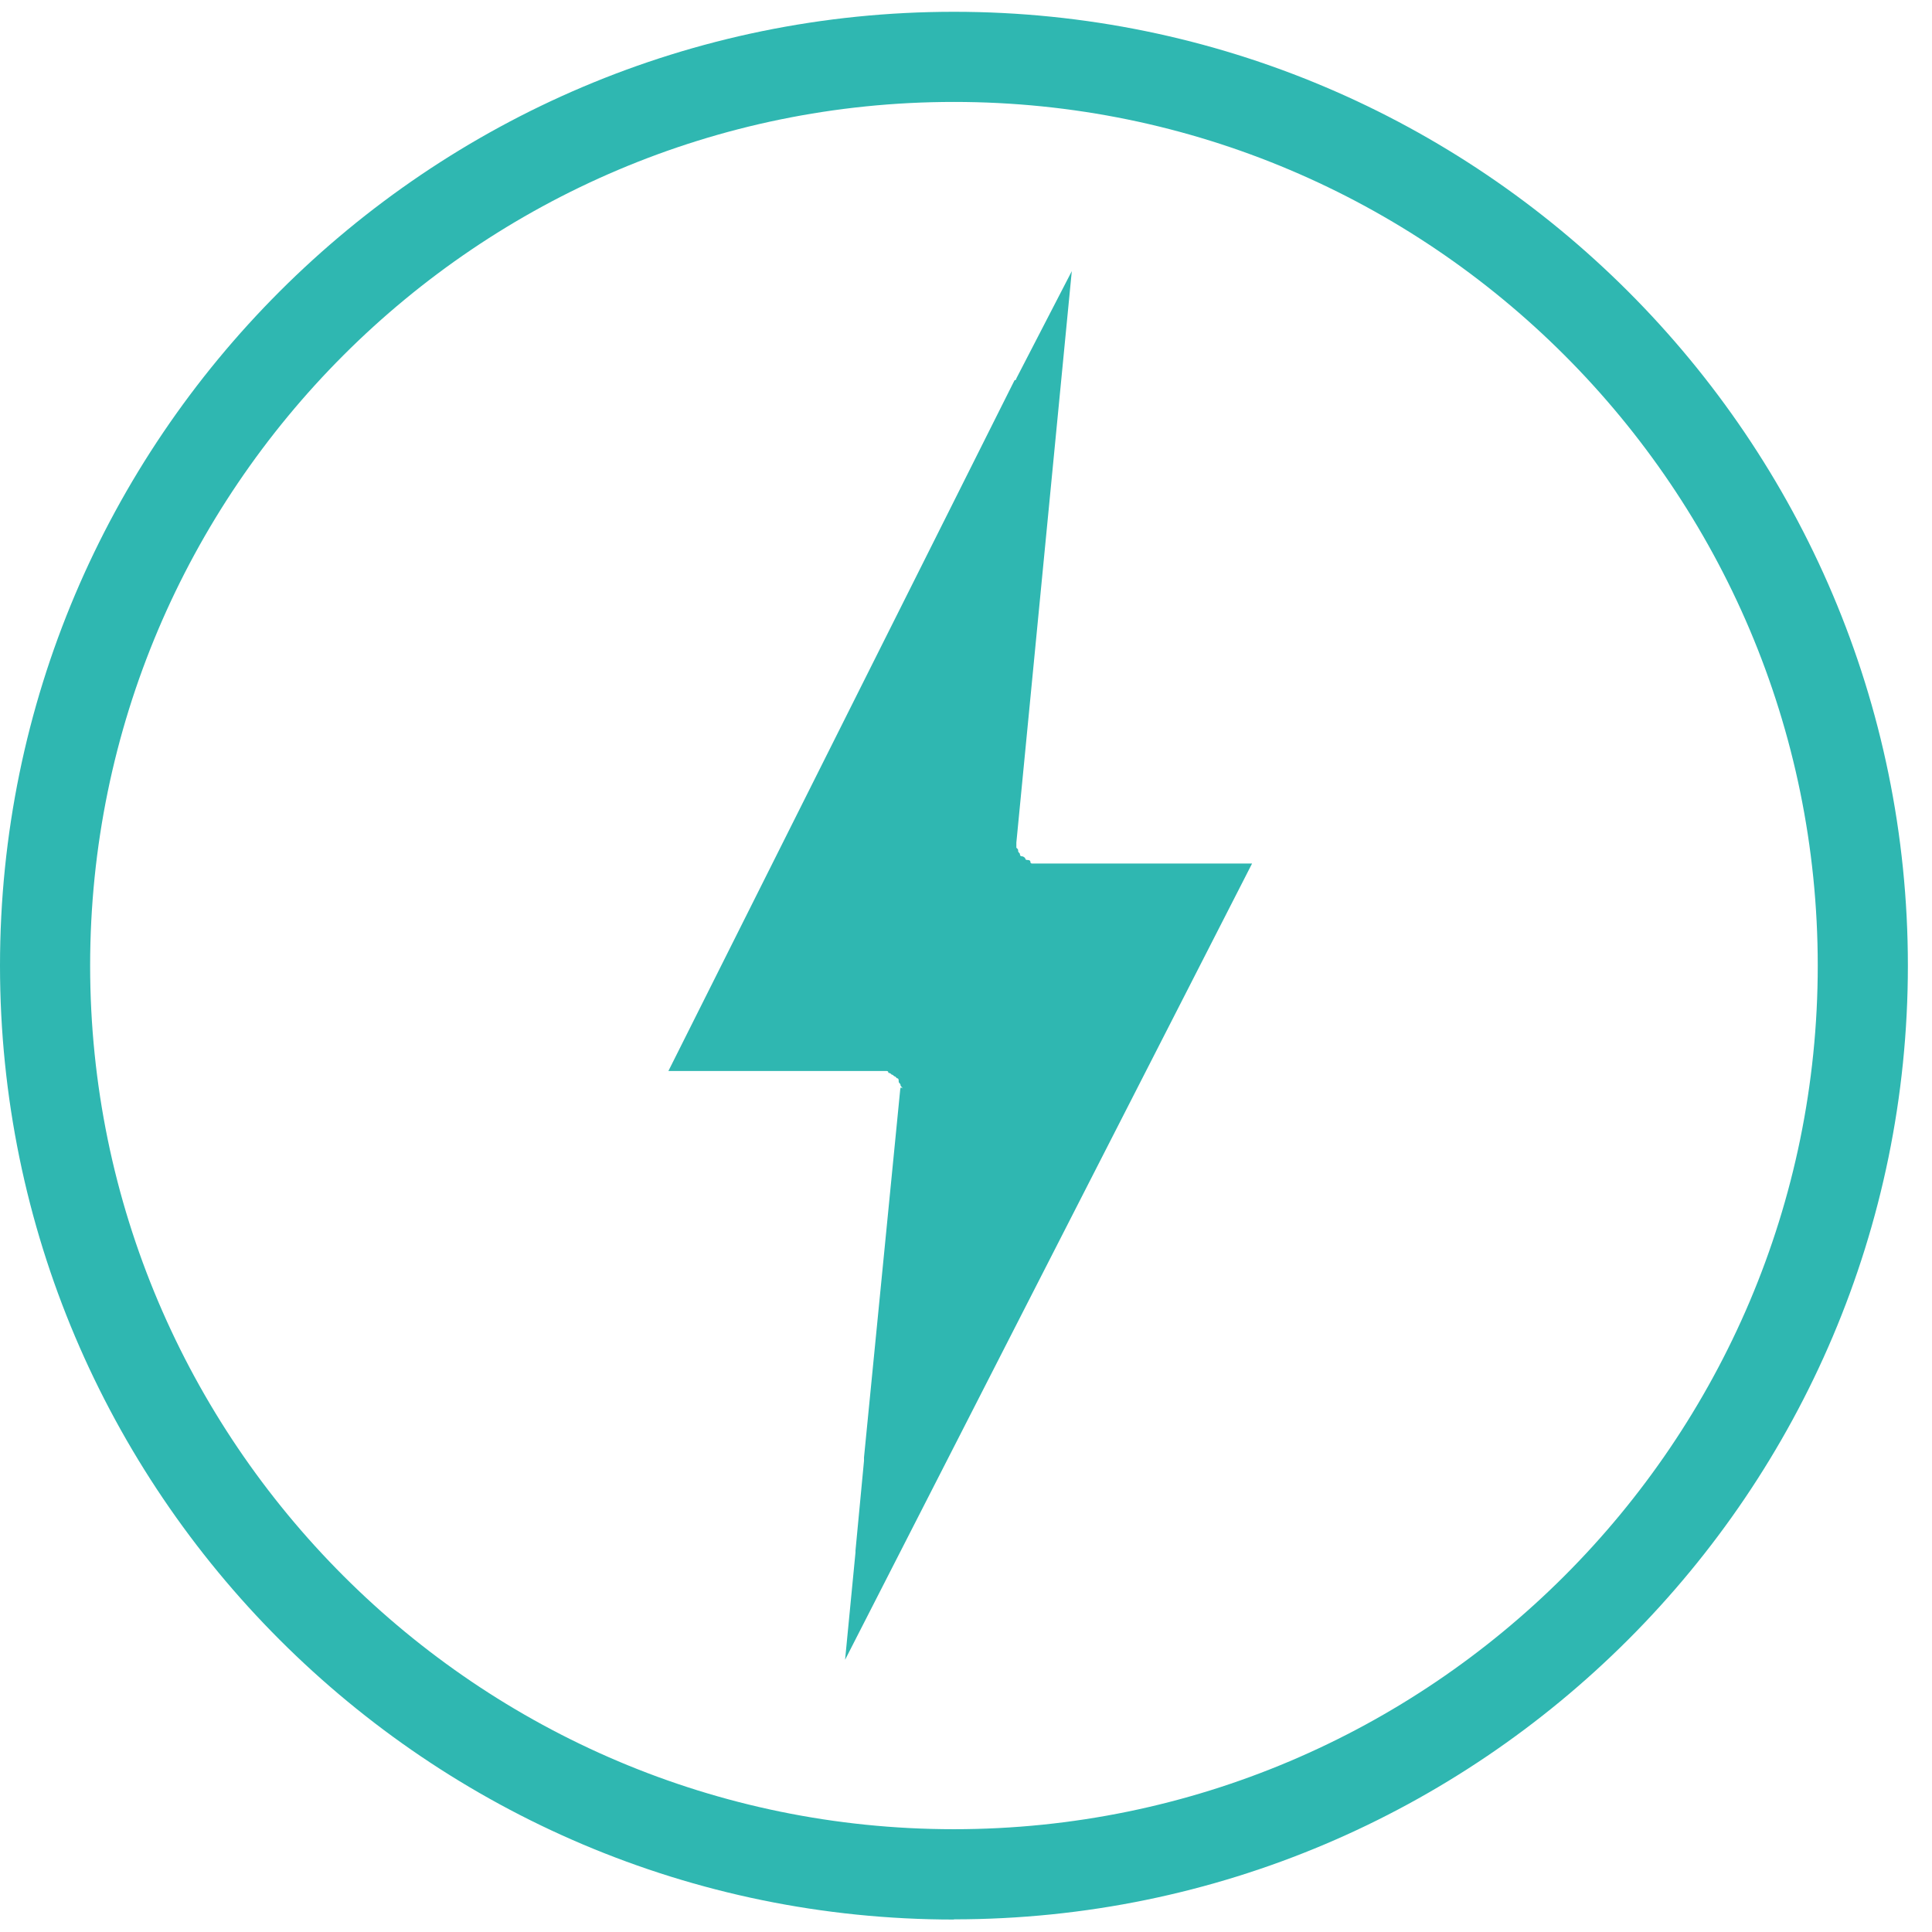
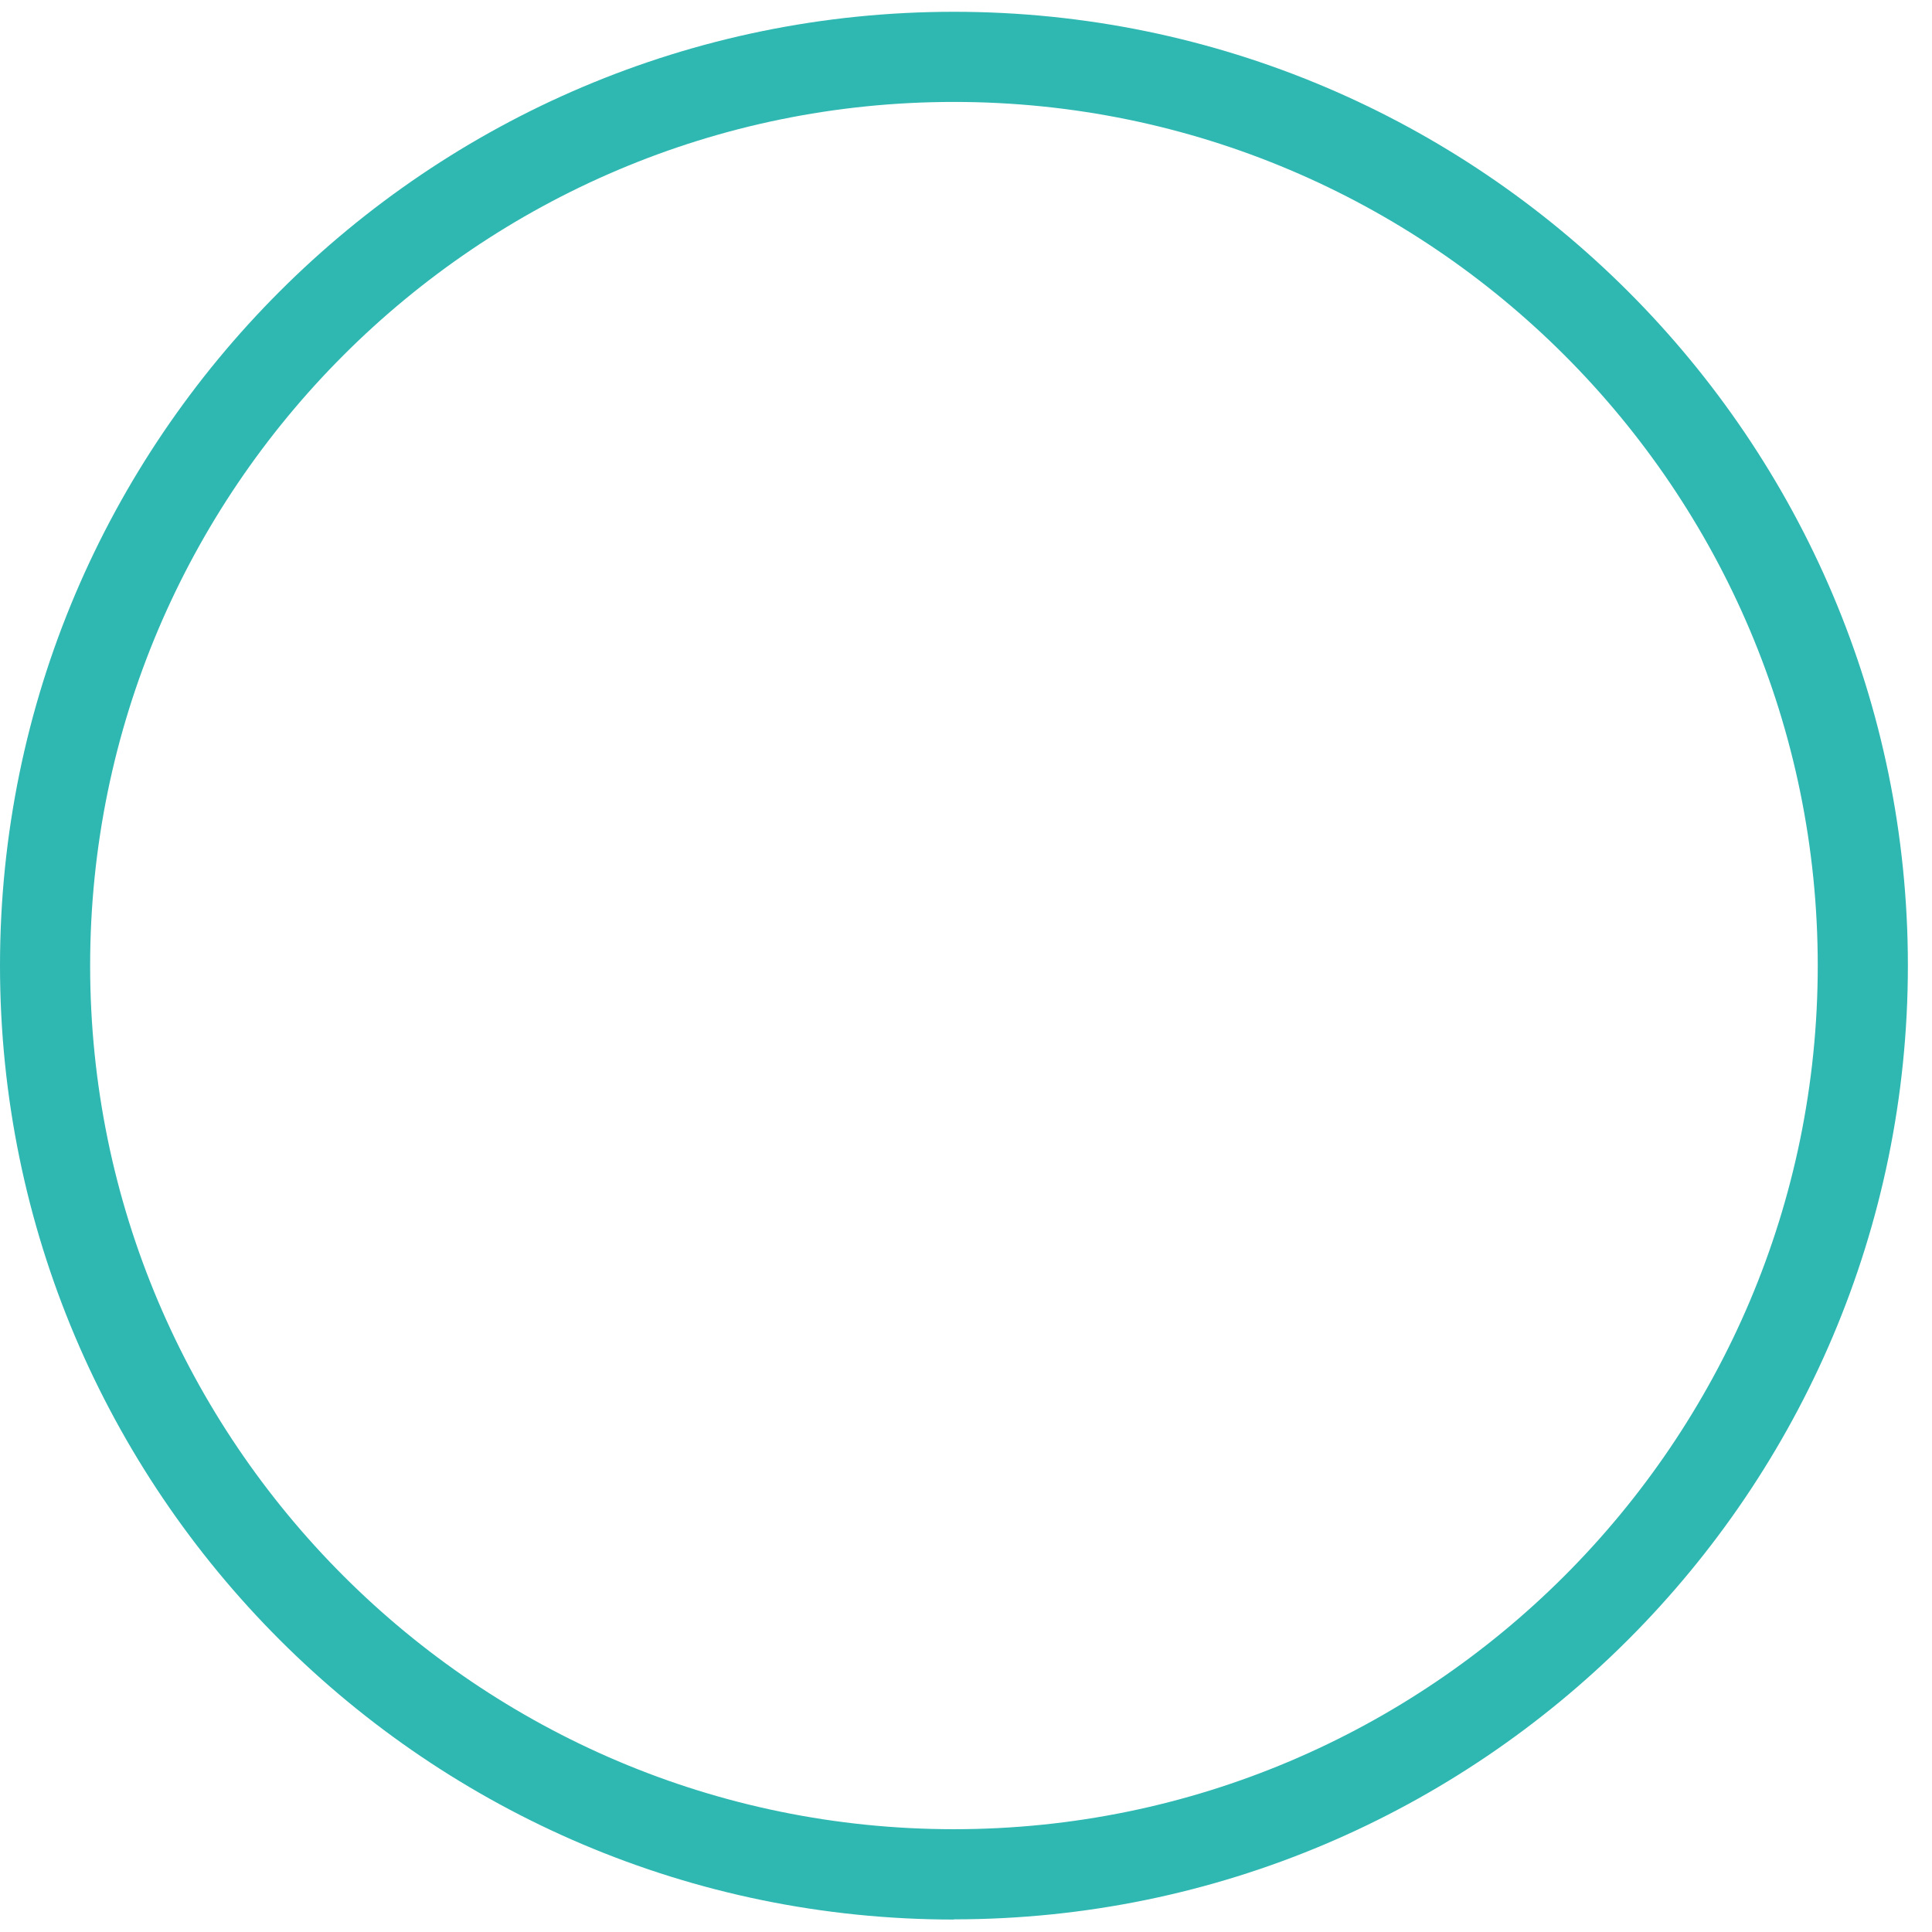
<svg xmlns="http://www.w3.org/2000/svg" width="29" height="29" viewBox="0 0 29 29" fill="none">
  <g id="Group">
-     <path id="Vector" d="M13.514 16.34L12.969 21.877V21.927L12.841 23.277V23.304L12.685 24.914L18.794 12.962H15.493C15.475 12.962 15.466 12.953 15.466 12.934C15.466 12.916 15.449 12.908 15.415 12.908C15.388 12.908 15.388 12.88 15.388 12.88C15.37 12.862 15.353 12.853 15.337 12.853C15.31 12.853 15.31 12.826 15.31 12.826C15.31 12.799 15.283 12.799 15.283 12.776C15.283 12.752 15.283 12.748 15.256 12.725V12.647L16.088 4.07L15.256 5.68C15.256 5.68 15.256 5.707 15.229 5.707L10.033 16.076H13.308C13.326 16.076 13.335 16.085 13.335 16.104C13.353 16.104 13.37 16.113 13.385 16.131C13.412 16.131 13.412 16.158 13.436 16.158L13.463 16.185C13.49 16.185 13.49 16.212 13.49 16.235C13.49 16.259 13.517 16.262 13.517 16.286C13.517 16.31 13.544 16.313 13.544 16.337C13.526 16.319 13.517 16.319 13.517 16.337L13.514 16.34Z" fill="#2FB7B1" />
    <path id="Vector_2" d="M14.319 28.813C6.424 28.813 0 22.391 0 14.494C0 6.596 6.424 0.177 14.319 0.177C22.214 0.177 28.638 6.6 28.638 14.494C28.638 22.387 22.214 28.81 14.319 28.81V28.813ZM14.319 1.53C7.171 1.53 1.353 7.347 1.353 14.494C1.353 21.64 7.171 27.457 14.319 27.457C21.467 27.457 27.285 21.64 27.285 14.494C27.285 7.347 21.47 1.53 14.319 1.53Z" fill="#2FB7B1" />
  </g>
</svg>